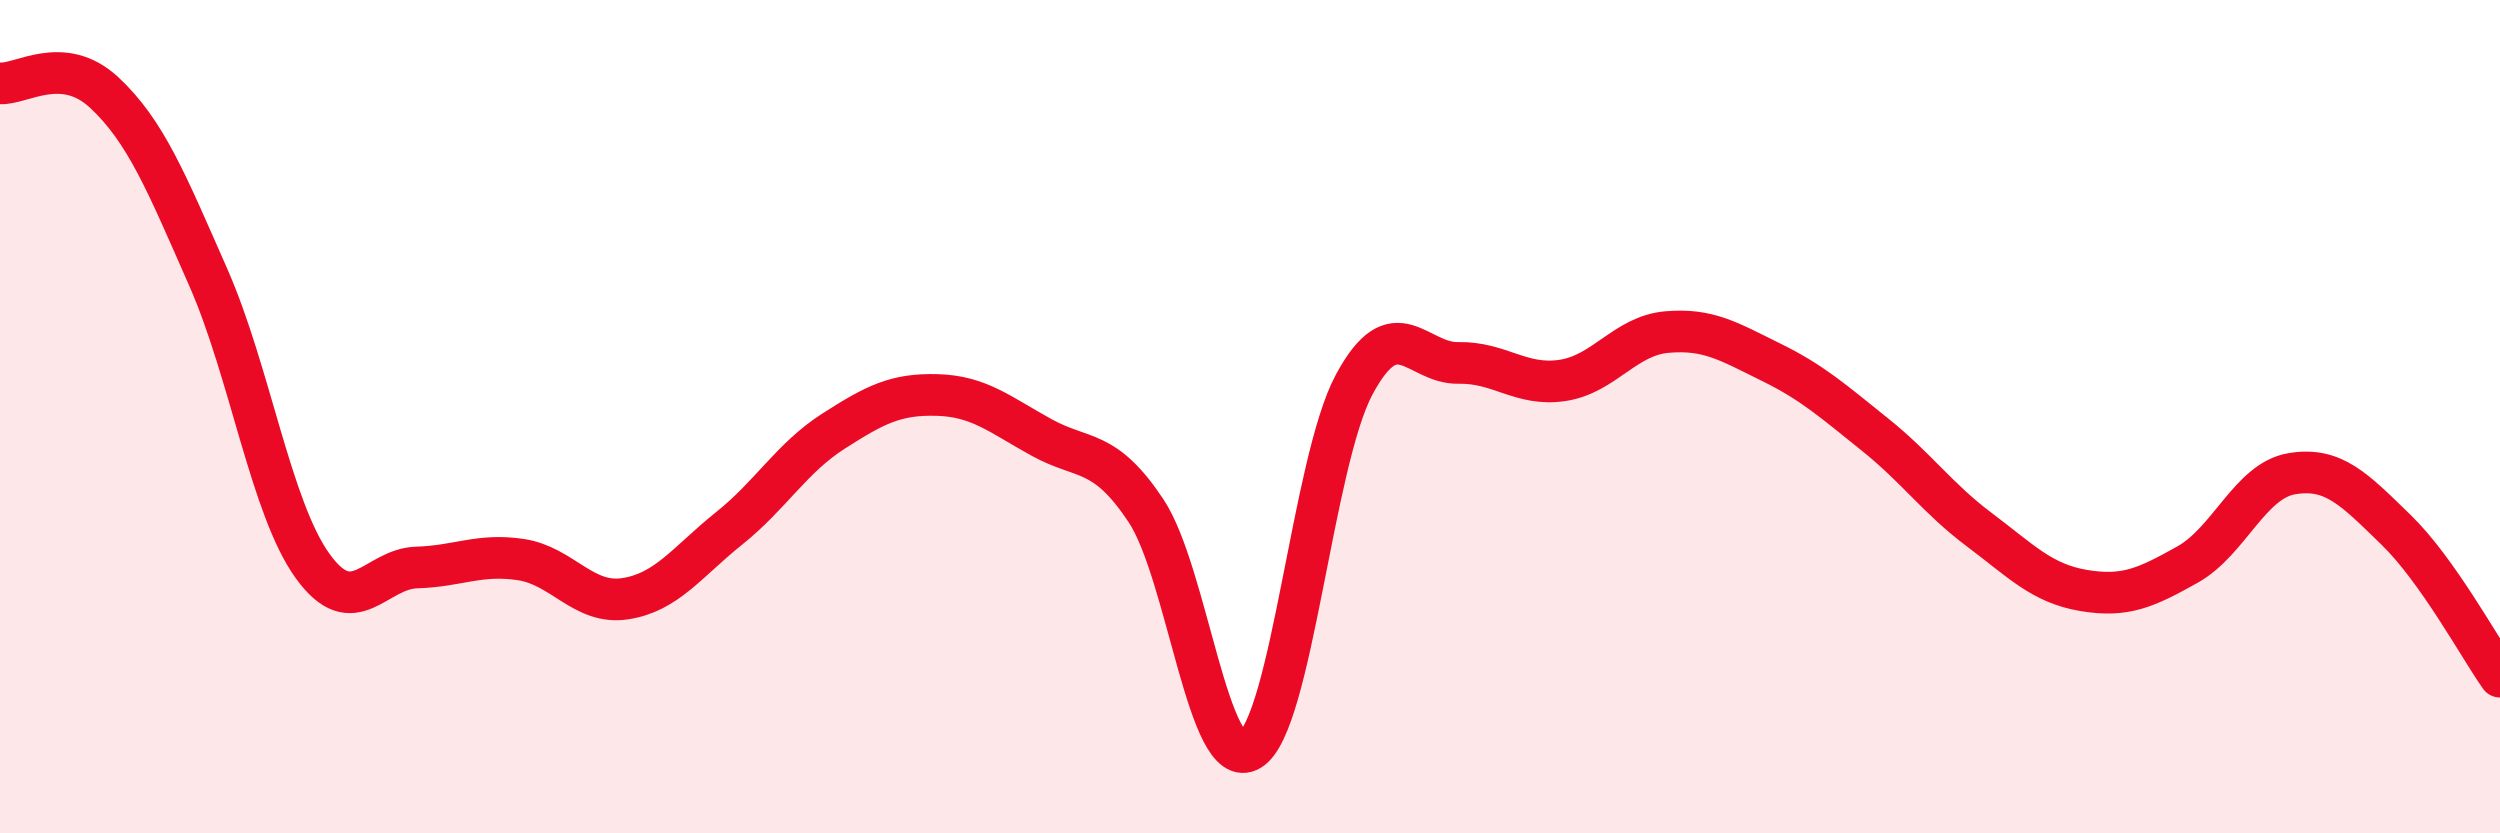
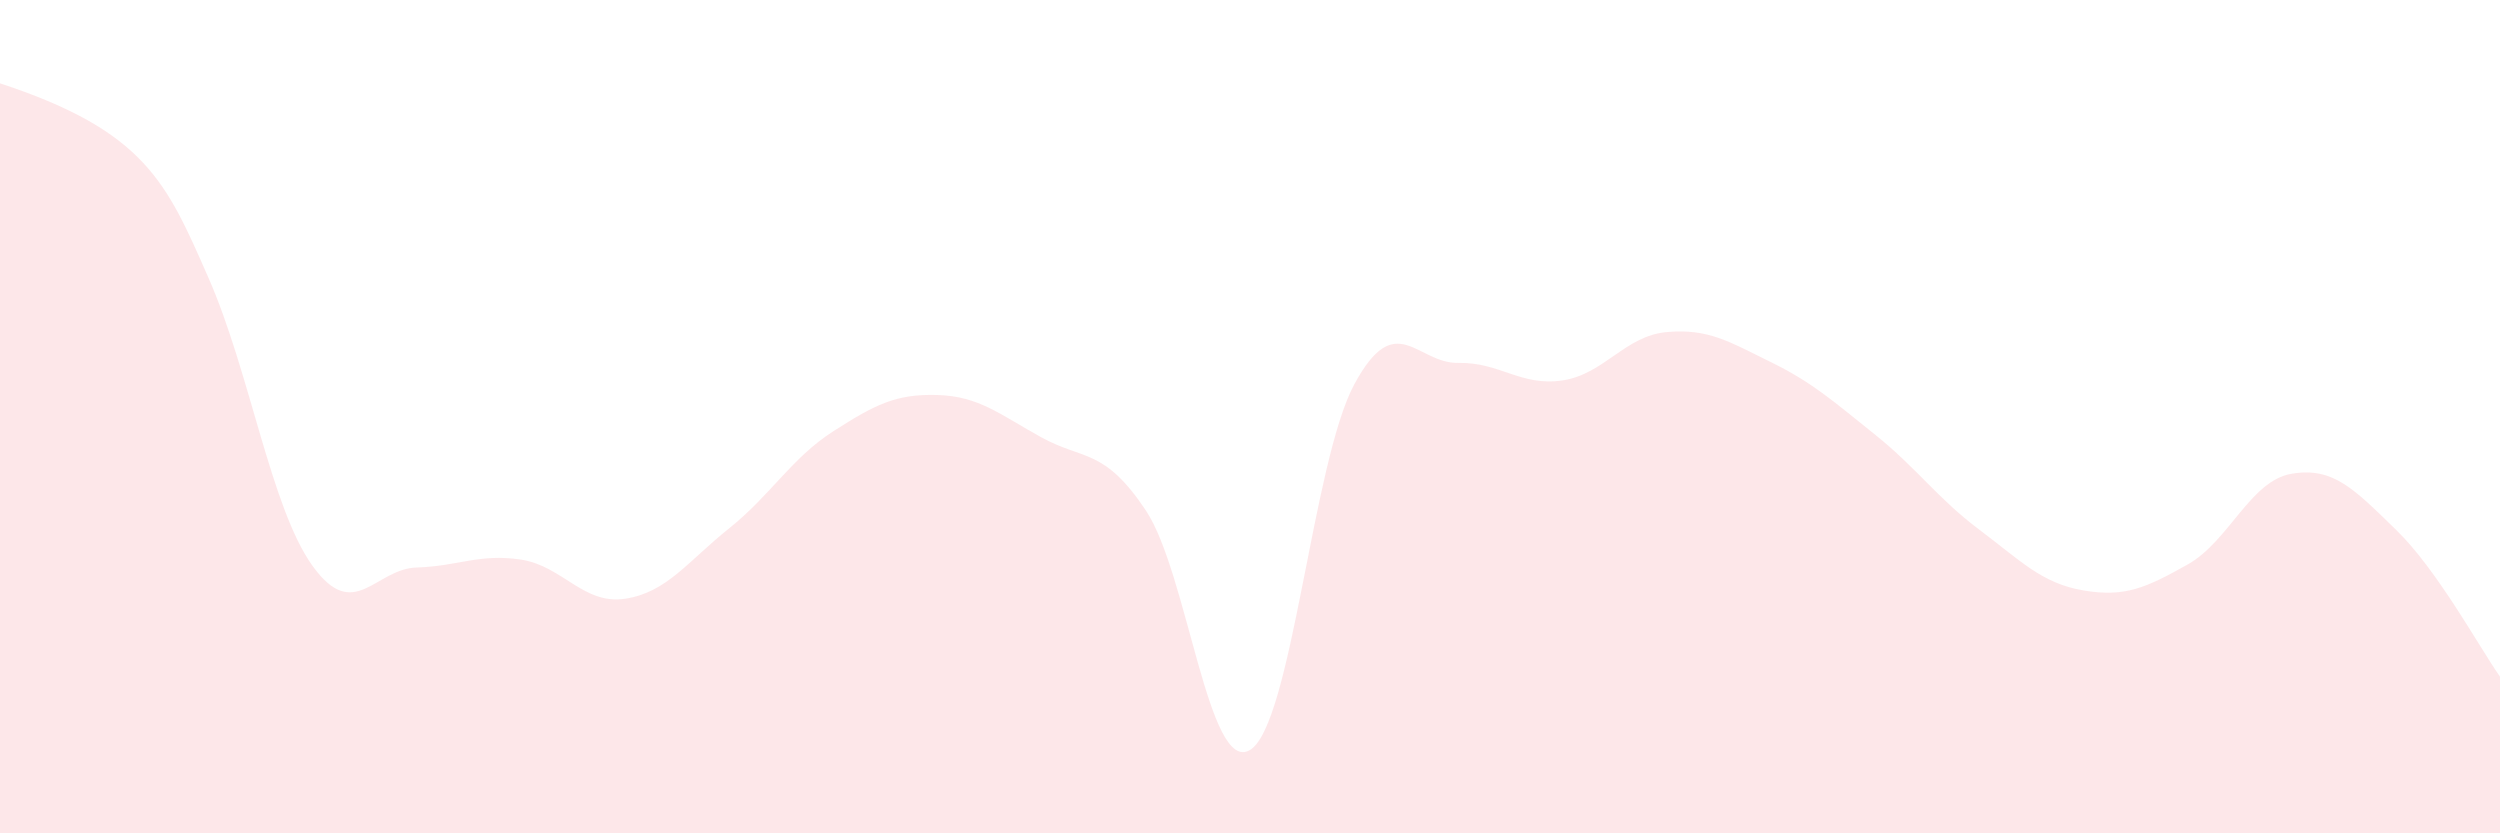
<svg xmlns="http://www.w3.org/2000/svg" width="60" height="20" viewBox="0 0 60 20">
-   <path d="M 0,2 C 0.5,2.04 1.5,1.29 2.5,2.22 C 3.5,3.15 4,4.39 5,6.66 C 6,8.93 6.5,12.19 7.5,13.58 C 8.5,14.97 9,13.65 10,13.62 C 11,13.59 11.5,13.28 12.5,13.43 C 13.5,13.58 14,14.52 15,14.37 C 16,14.22 16.5,13.48 17.5,12.68 C 18.5,11.88 19,10.99 20,10.35 C 21,9.71 21.5,9.45 22.5,9.48 C 23.5,9.51 24,9.95 25,10.5 C 26,11.05 26.5,10.75 27.5,12.25 C 28.5,13.75 29,18.6 30,18 C 31,17.4 31.5,11.09 32.5,9.23 C 33.5,7.37 34,8.73 35,8.71 C 36,8.69 36.5,9.28 37.5,9.13 C 38.5,8.98 39,8.06 40,7.97 C 41,7.88 41.5,8.2 42.5,8.69 C 43.5,9.18 44,9.63 45,10.43 C 46,11.23 46.5,11.96 47.5,12.71 C 48.5,13.46 49,14 50,14.17 C 51,14.34 51.5,14.11 52.5,13.55 C 53.5,12.99 54,11.54 55,11.37 C 56,11.2 56.5,11.74 57.5,12.71 C 58.5,13.68 59.5,15.53 60,16.24L60 20L0 20Z" fill="#EB0A25" opacity="0.1" stroke-linecap="round" stroke-linejoin="round" />
-   <path d="M 0,2 C 0.5,2.04 1.5,1.29 2.5,2.22 C 3.5,3.15 4,4.39 5,6.66 C 6,8.93 6.5,12.19 7.5,13.58 C 8.5,14.97 9,13.65 10,13.62 C 11,13.59 11.5,13.28 12.5,13.43 C 13.5,13.58 14,14.52 15,14.37 C 16,14.22 16.5,13.48 17.5,12.68 C 18.5,11.88 19,10.99 20,10.35 C 21,9.71 21.5,9.45 22.5,9.48 C 23.5,9.51 24,9.95 25,10.5 C 26,11.05 26.5,10.75 27.5,12.25 C 28.5,13.75 29,18.6 30,18 C 31,17.4 31.5,11.09 32.5,9.23 C 33.5,7.37 34,8.73 35,8.71 C 36,8.69 36.5,9.28 37.5,9.13 C 38.5,8.98 39,8.06 40,7.97 C 41,7.88 41.5,8.2 42.5,8.69 C 43.5,9.18 44,9.63 45,10.43 C 46,11.23 46.5,11.96 47.5,12.71 C 48.5,13.46 49,14 50,14.17 C 51,14.34 51.5,14.11 52.5,13.55 C 53.5,12.99 54,11.54 55,11.37 C 56,11.2 56.5,11.74 57.5,12.71 C 58.5,13.68 59.5,15.53 60,16.24" stroke="#EB0A25" stroke-width="1" fill="none" stroke-linecap="round" stroke-linejoin="round" />
+   <path d="M 0,2 C 3.5,3.15 4,4.39 5,6.66 C 6,8.93 6.5,12.19 7.5,13.58 C 8.5,14.97 9,13.65 10,13.62 C 11,13.59 11.5,13.28 12.5,13.43 C 13.5,13.58 14,14.52 15,14.37 C 16,14.22 16.5,13.48 17.5,12.68 C 18.5,11.88 19,10.99 20,10.35 C 21,9.71 21.5,9.45 22.5,9.48 C 23.5,9.51 24,9.95 25,10.5 C 26,11.05 26.5,10.75 27.5,12.25 C 28.5,13.75 29,18.6 30,18 C 31,17.4 31.5,11.09 32.5,9.23 C 33.5,7.37 34,8.73 35,8.71 C 36,8.69 36.5,9.28 37.5,9.13 C 38.5,8.98 39,8.06 40,7.97 C 41,7.88 41.5,8.2 42.5,8.69 C 43.5,9.18 44,9.63 45,10.43 C 46,11.23 46.5,11.96 47.5,12.71 C 48.5,13.46 49,14 50,14.17 C 51,14.34 51.5,14.11 52.5,13.55 C 53.5,12.99 54,11.54 55,11.37 C 56,11.2 56.5,11.74 57.5,12.71 C 58.5,13.68 59.5,15.53 60,16.24L60 20L0 20Z" fill="#EB0A25" opacity="0.1" stroke-linecap="round" stroke-linejoin="round" />
</svg>